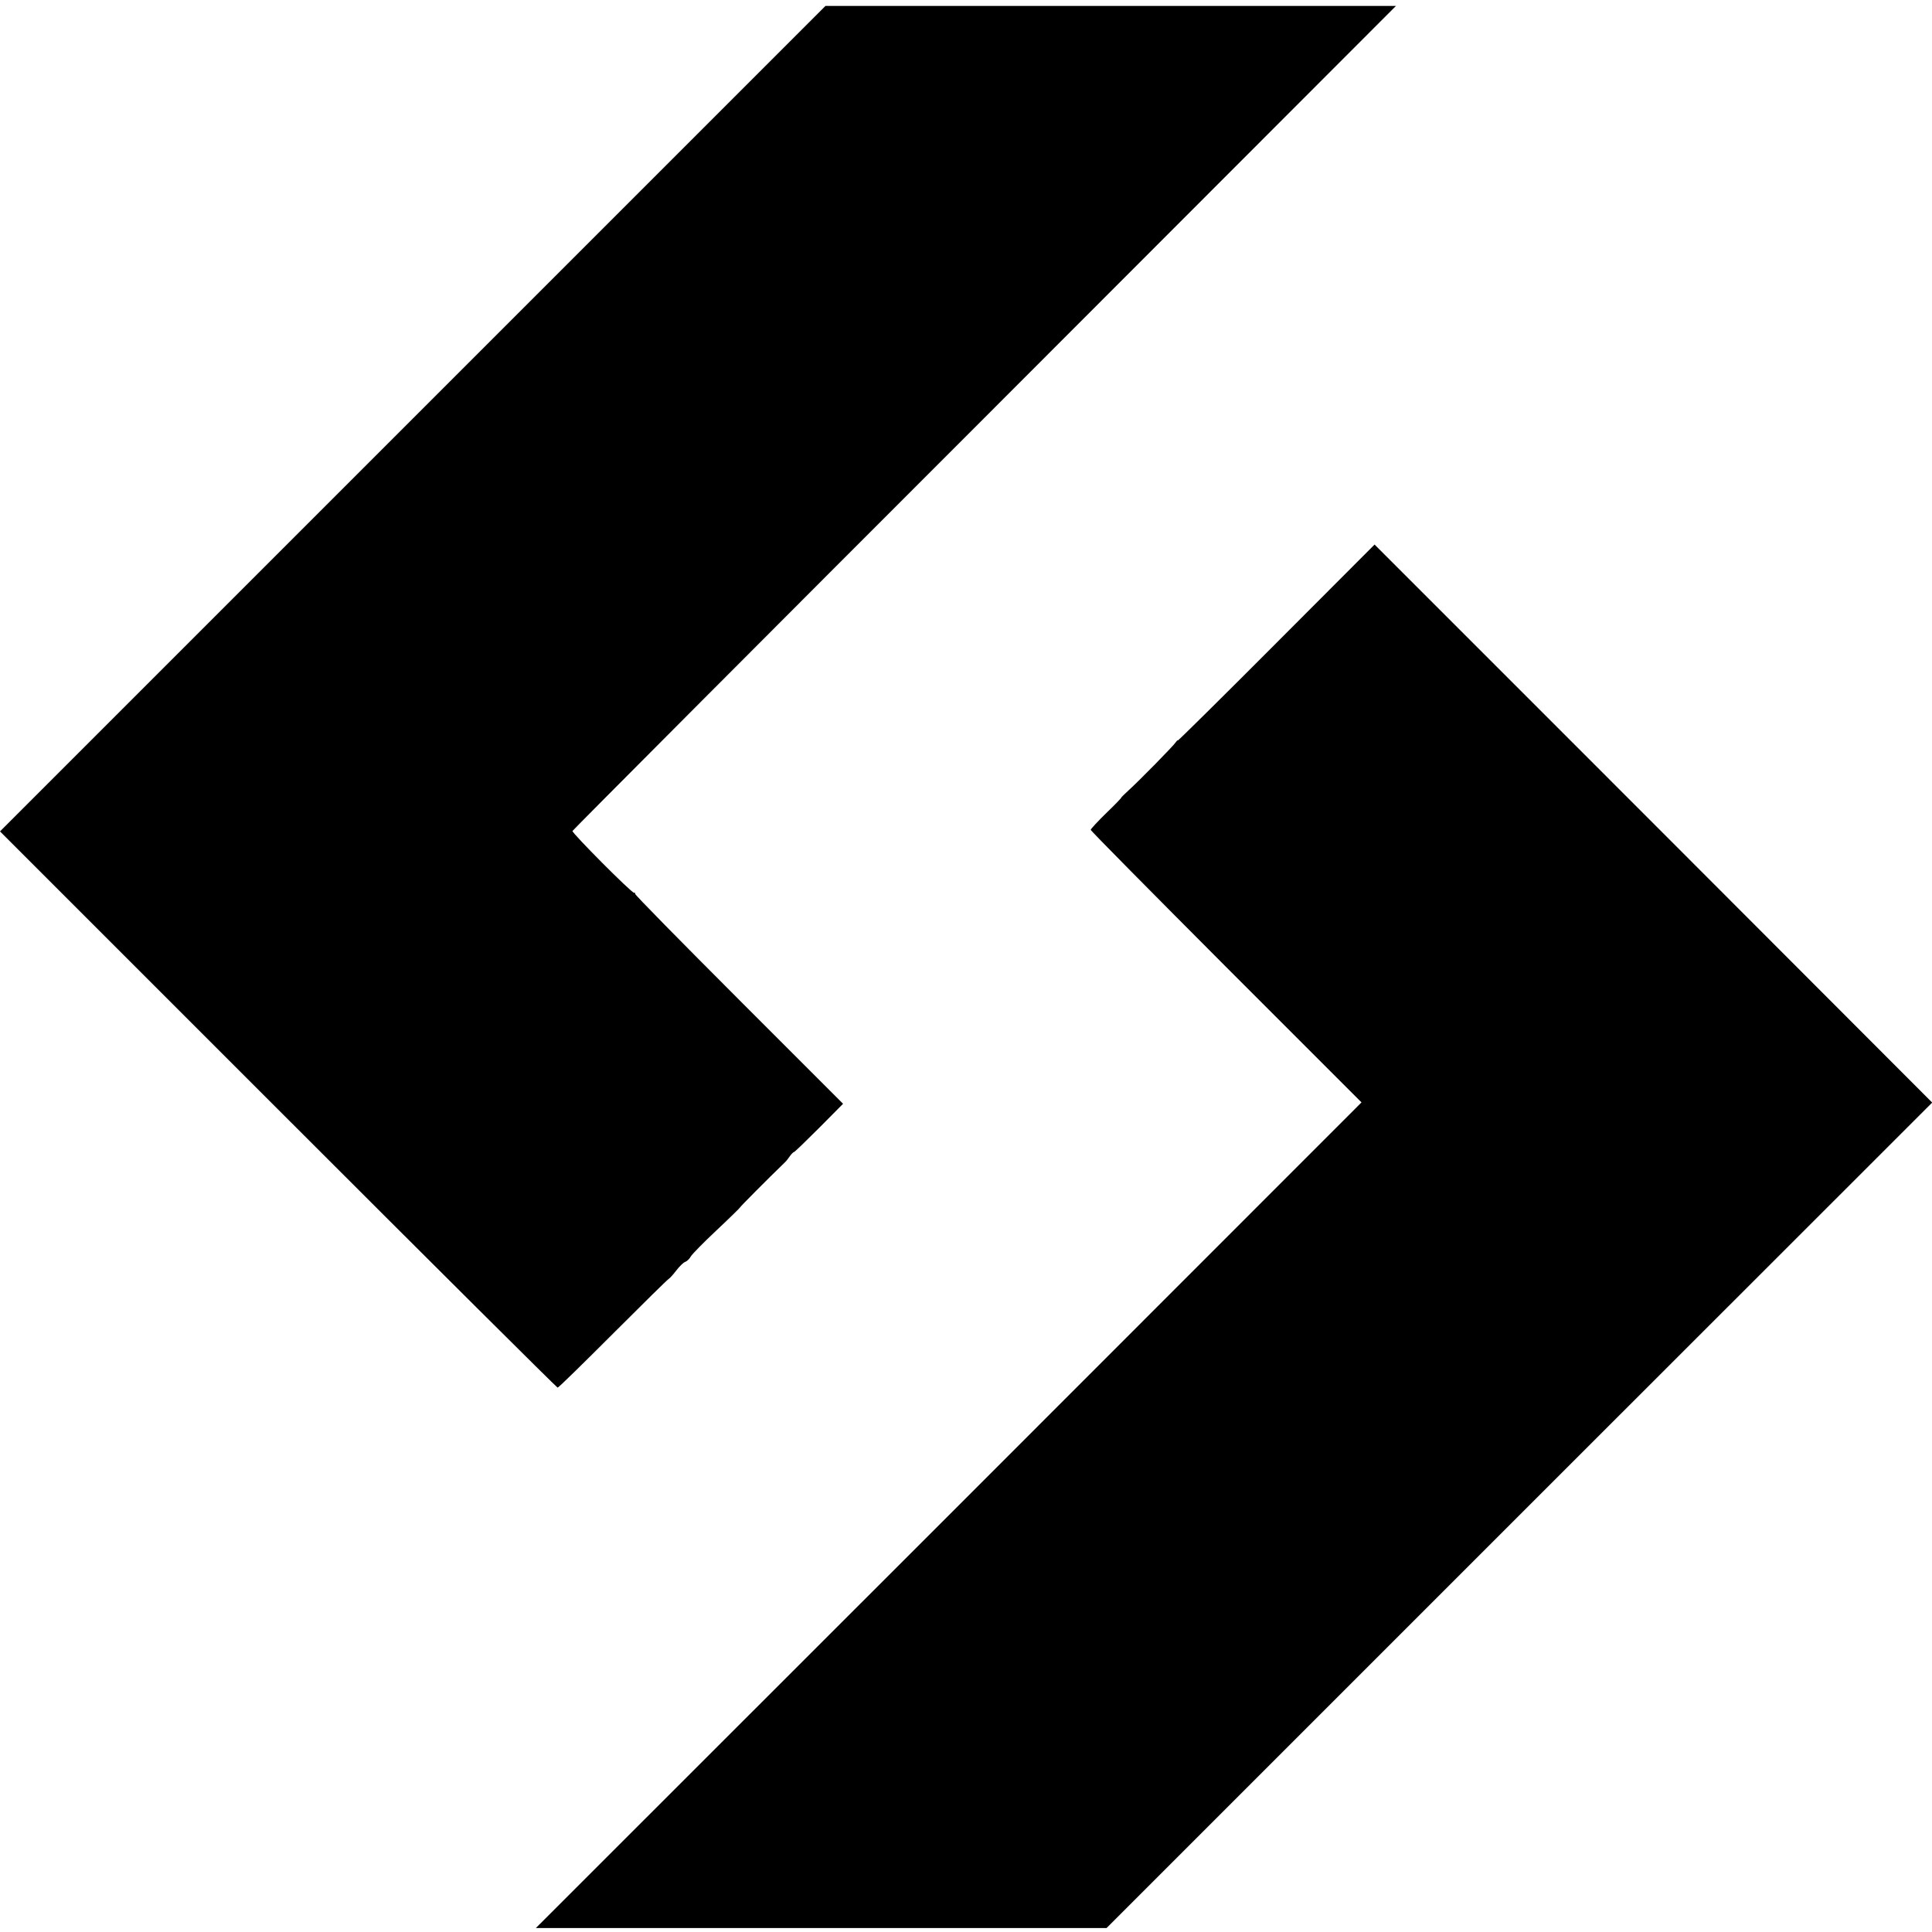
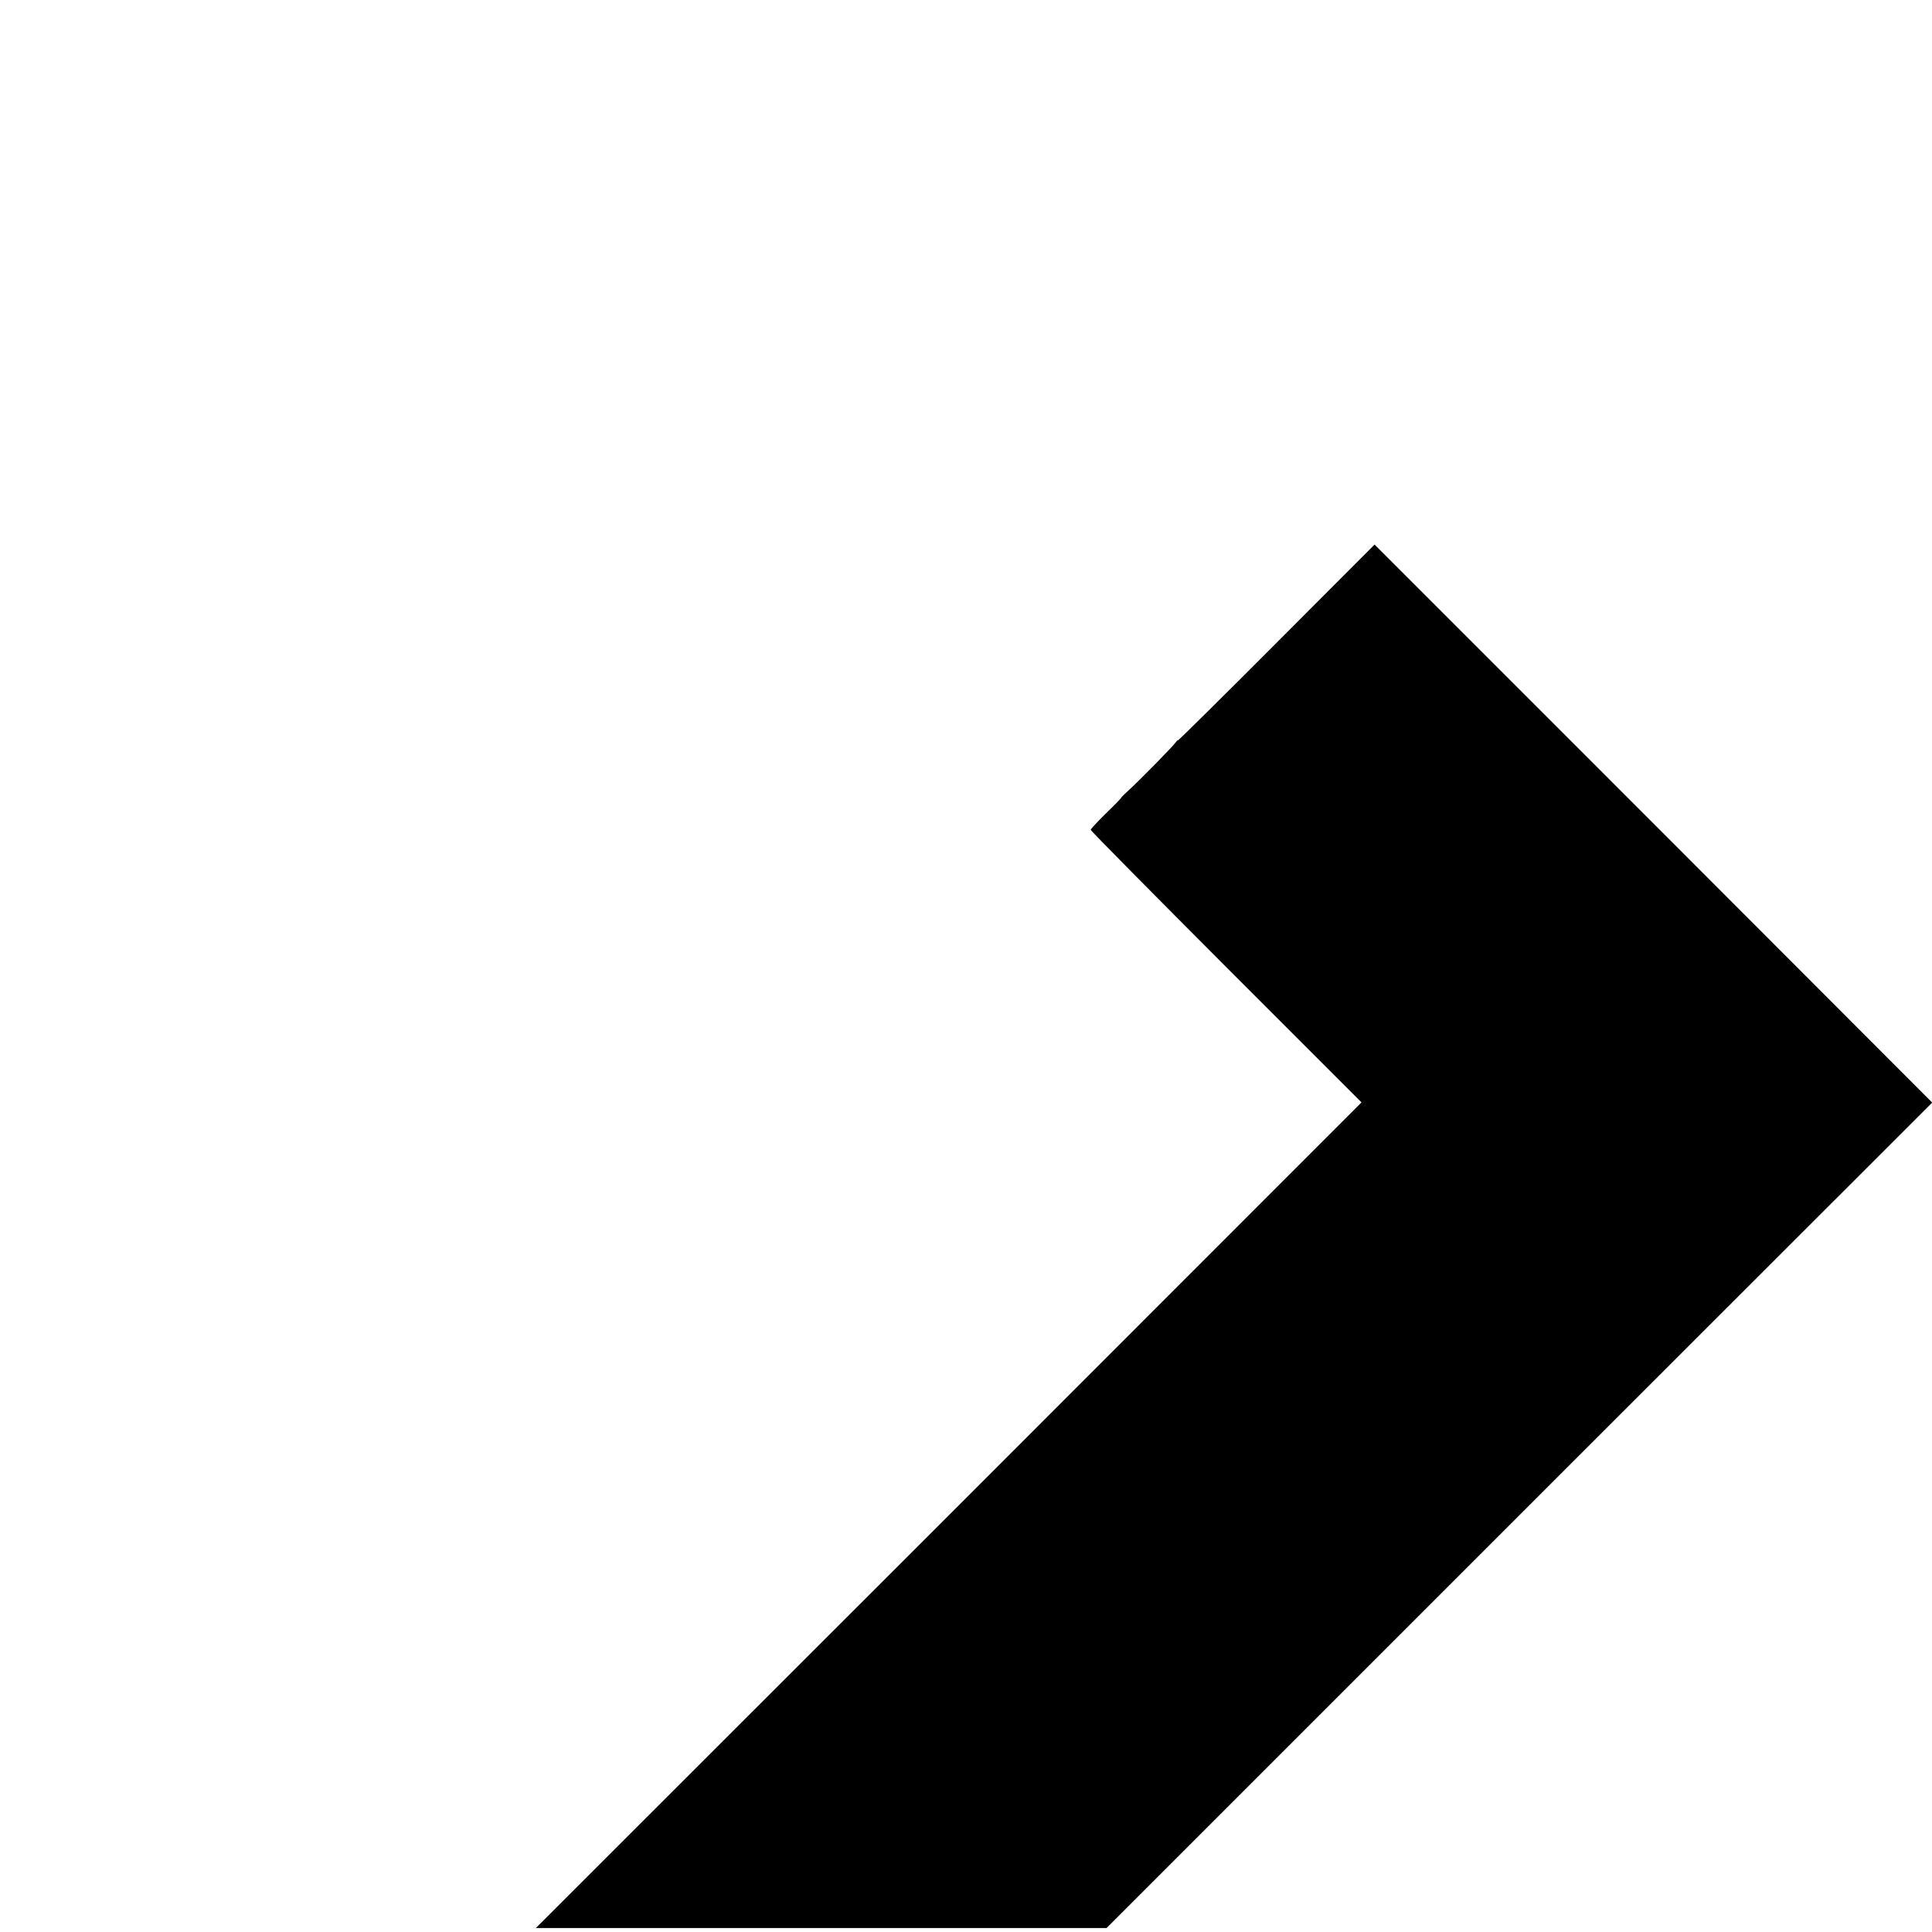
<svg xmlns="http://www.w3.org/2000/svg" version="1.0" width="976pt" height="976pt" viewBox="0 0 976 976" preserveAspectRatio="xMidYMid meet">
  <g transform="translate(0,976) scale(0.1,-0.1)" fill="#000000" stroke="none">
-     <path d="M2085 7645 l-2085 -2085 1405 -1405 c773 -773 1408 -1405 1412 -1405 5 0 131 124 282 275 151 151 277 275 280 275 3 1 20 19 36 40 17 22 37 42 46 45 9 3 22 15 29 28 7 12 66 72 130 132 65 61 118 113 119 116 1 4 140 144 224 225 7 6 19 21 27 33 8 11 17 21 21 21 3 0 60 55 127 122 l121 122 -528 528 c-290 290 -526 530 -523 533 3 3 1 5 -5 5 -14 0 -314 302 -311 312 2 5 939 945 2082 2088 l2078 2080 -1441 0 -1441 0 -2085 -2085z" />
    <path d="M6447 6511 c-273 -274 -497 -495 -497 -492 0 3 -4 0 -9 -7 -11 -18 -186 -196 -239 -244 -23 -21 -40 -38 -38 -38 2 0 -31 -35 -75 -77 -43 -42 -79 -81 -79 -85 0 -5 308 -316 684 -693 l684 -684 -2085 -2086 -2086 -2085 1442 0 1441 0 2085 2085 2086 2085 -707 708 c-388 389 -1022 1023 -1408 1409 l-702 702 -497 -498z" />
  </g>
</svg>